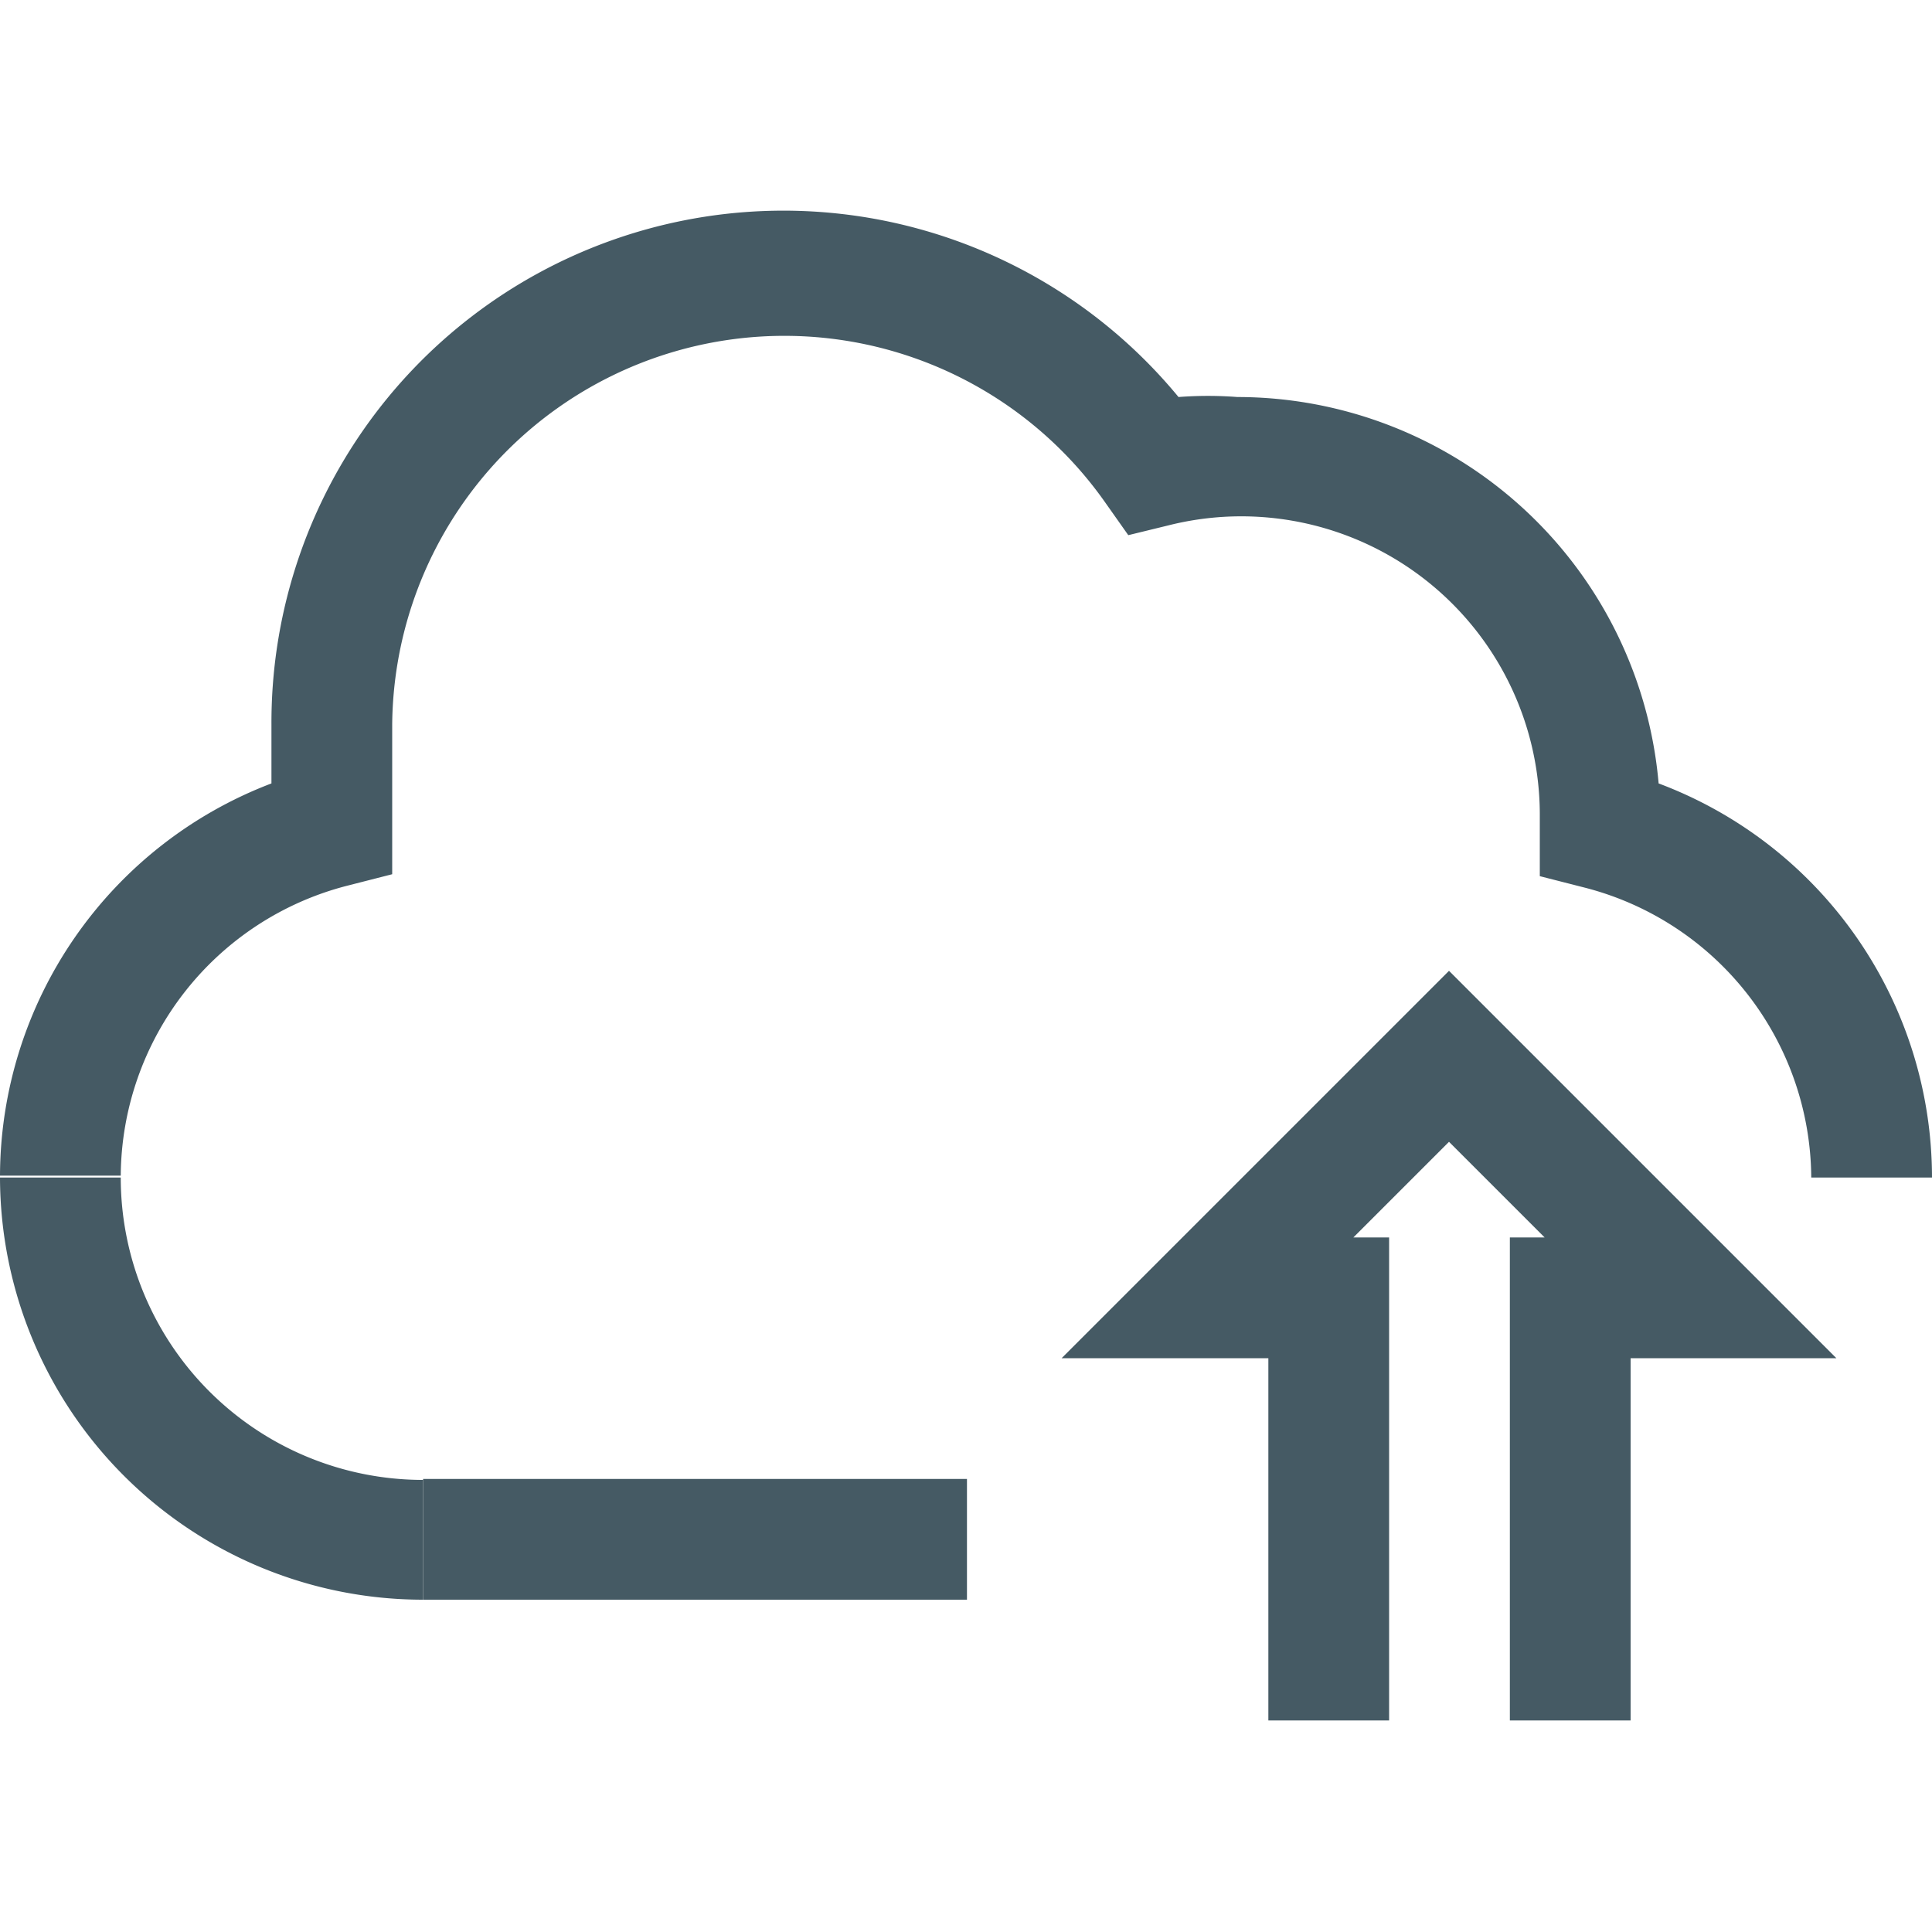
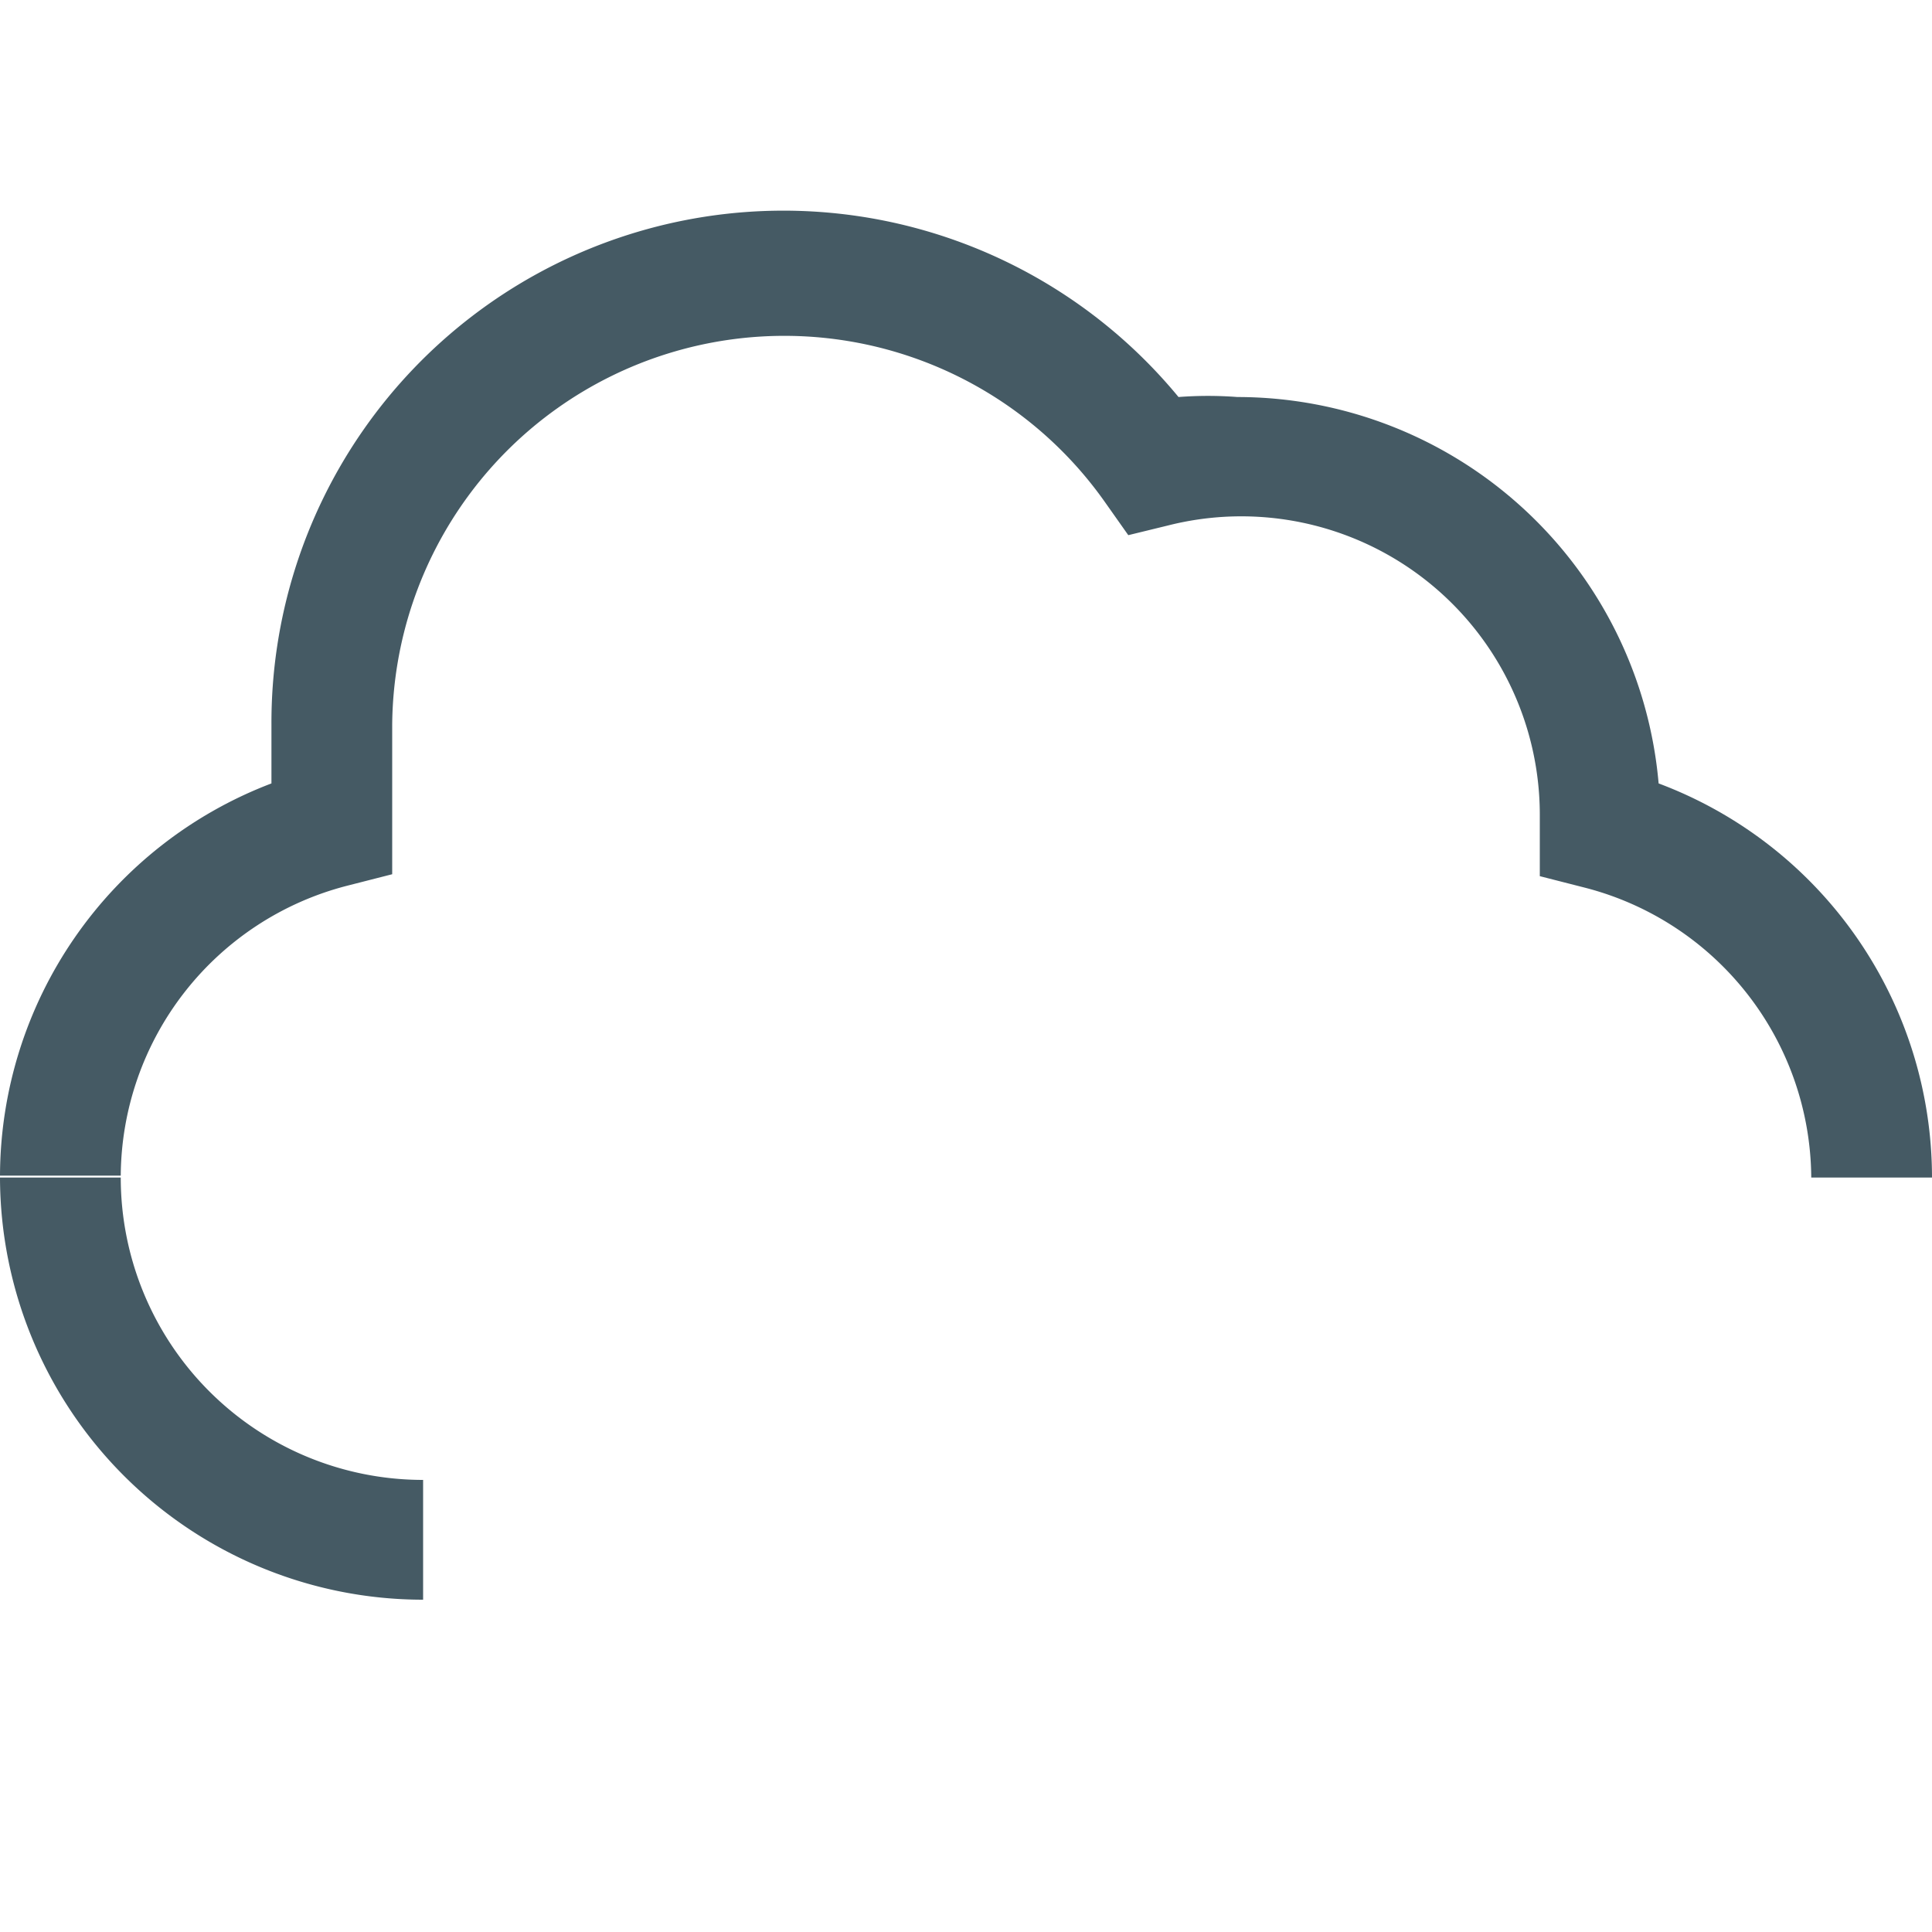
<svg xmlns="http://www.w3.org/2000/svg" id="Layer_1" data-name="Layer 1" viewBox="0 0 20 20">
  <defs>
    <style>.cls-1{fill:#455a64;}</style>
  </defs>
  <title>Artboard 4 copy 21</title>
-   <rect class="cls-1" x="4.38" y="15.31" width="5.63" height="1.25" />
  <path class="cls-1" d="M4.38,16.56A4.38,4.38,0,0,1,0,12.19H1.25a3.13,3.13,0,0,0,3.13,3.13Z" />
-   <polygon class="cls-1" points="16.88 17.81 15.63 17.81 15.63 12.81 15.99 12.81 15 11.82 14.01 12.81 14.38 12.81 14.38 17.81 13.13 17.81 13.13 14.06 10.99 14.06 15 10.05 19.01 14.06 16.88 14.06 16.88 17.81" />
  <path class="cls-1" d="M20,12.19H18.75a3.12,3.12,0,0,0-2.34-3l-.47-.12V8.44a3.09,3.09,0,0,0-3.85-3l-.41.1-.24-.34A4.06,4.06,0,0,0,4.06,7.5V9.05l-.47.12a3.12,3.12,0,0,0-2.34,3H0A4.36,4.36,0,0,1,2.81,8.11V7.5A5.3,5.3,0,0,1,12.2,4.11a4,4,0,0,1,.61,0,4.38,4.38,0,0,1,4.36,4A4.36,4.36,0,0,1,20,12.19Z" />
</svg>